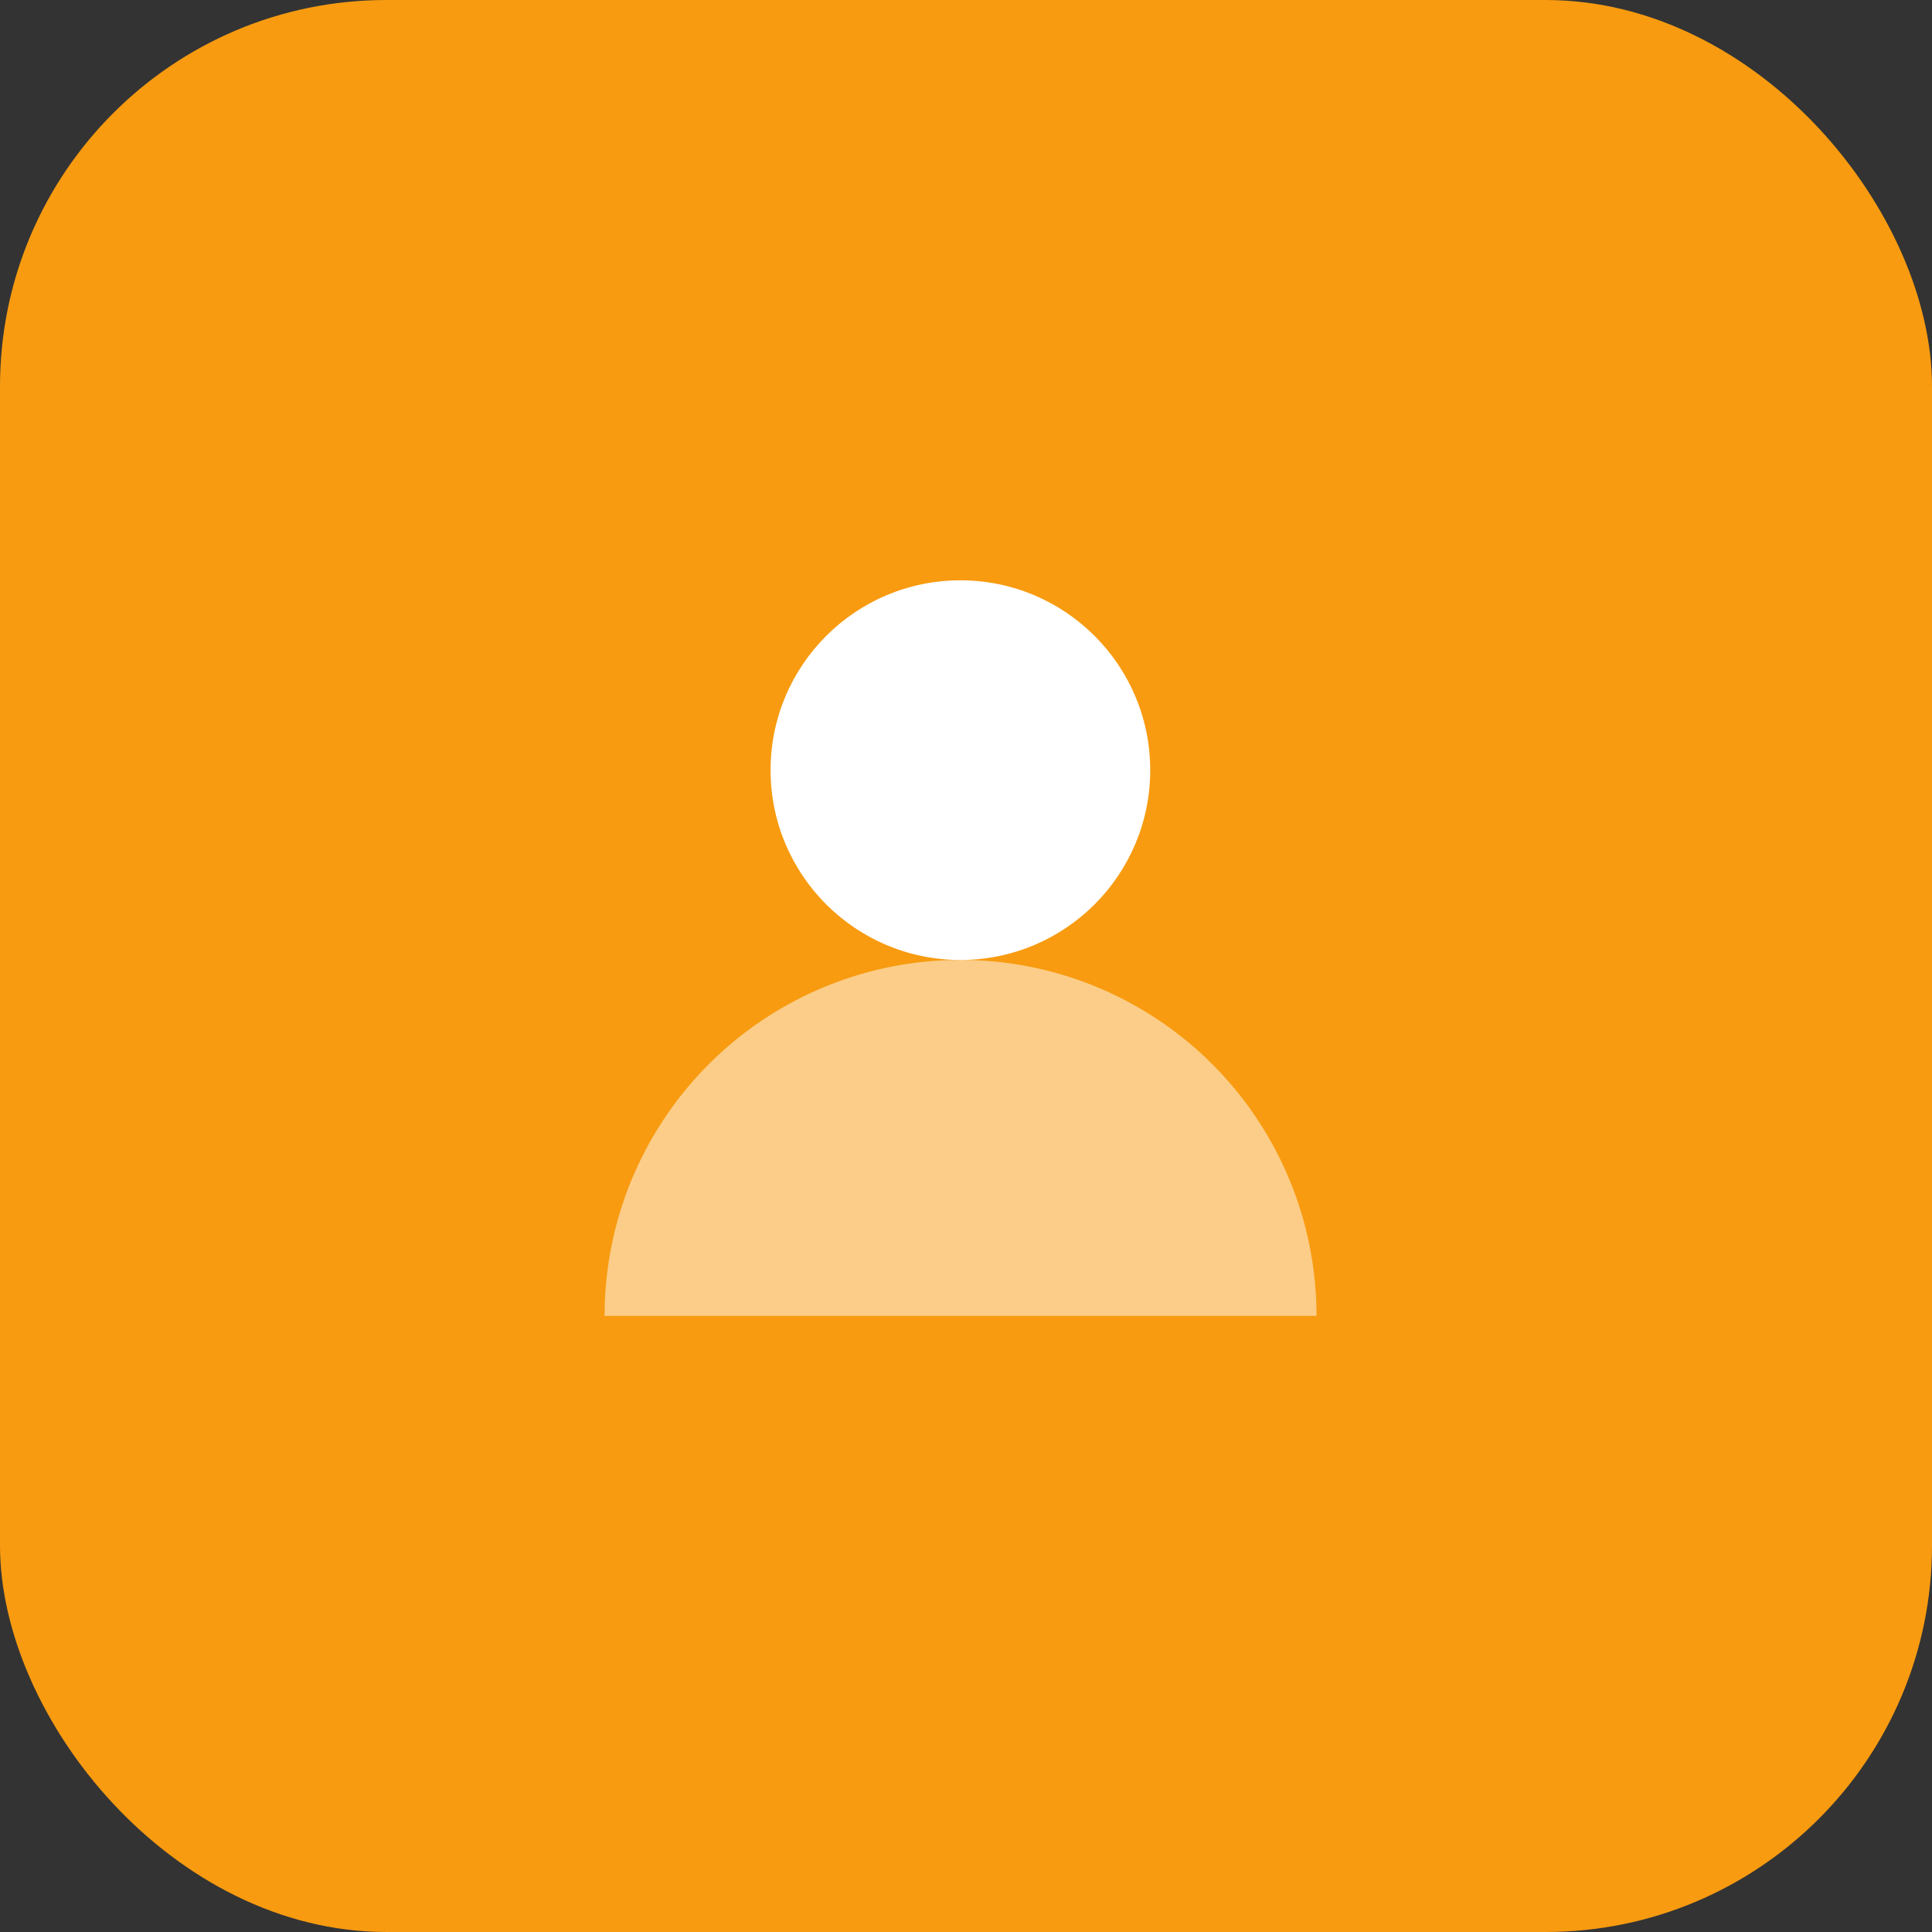
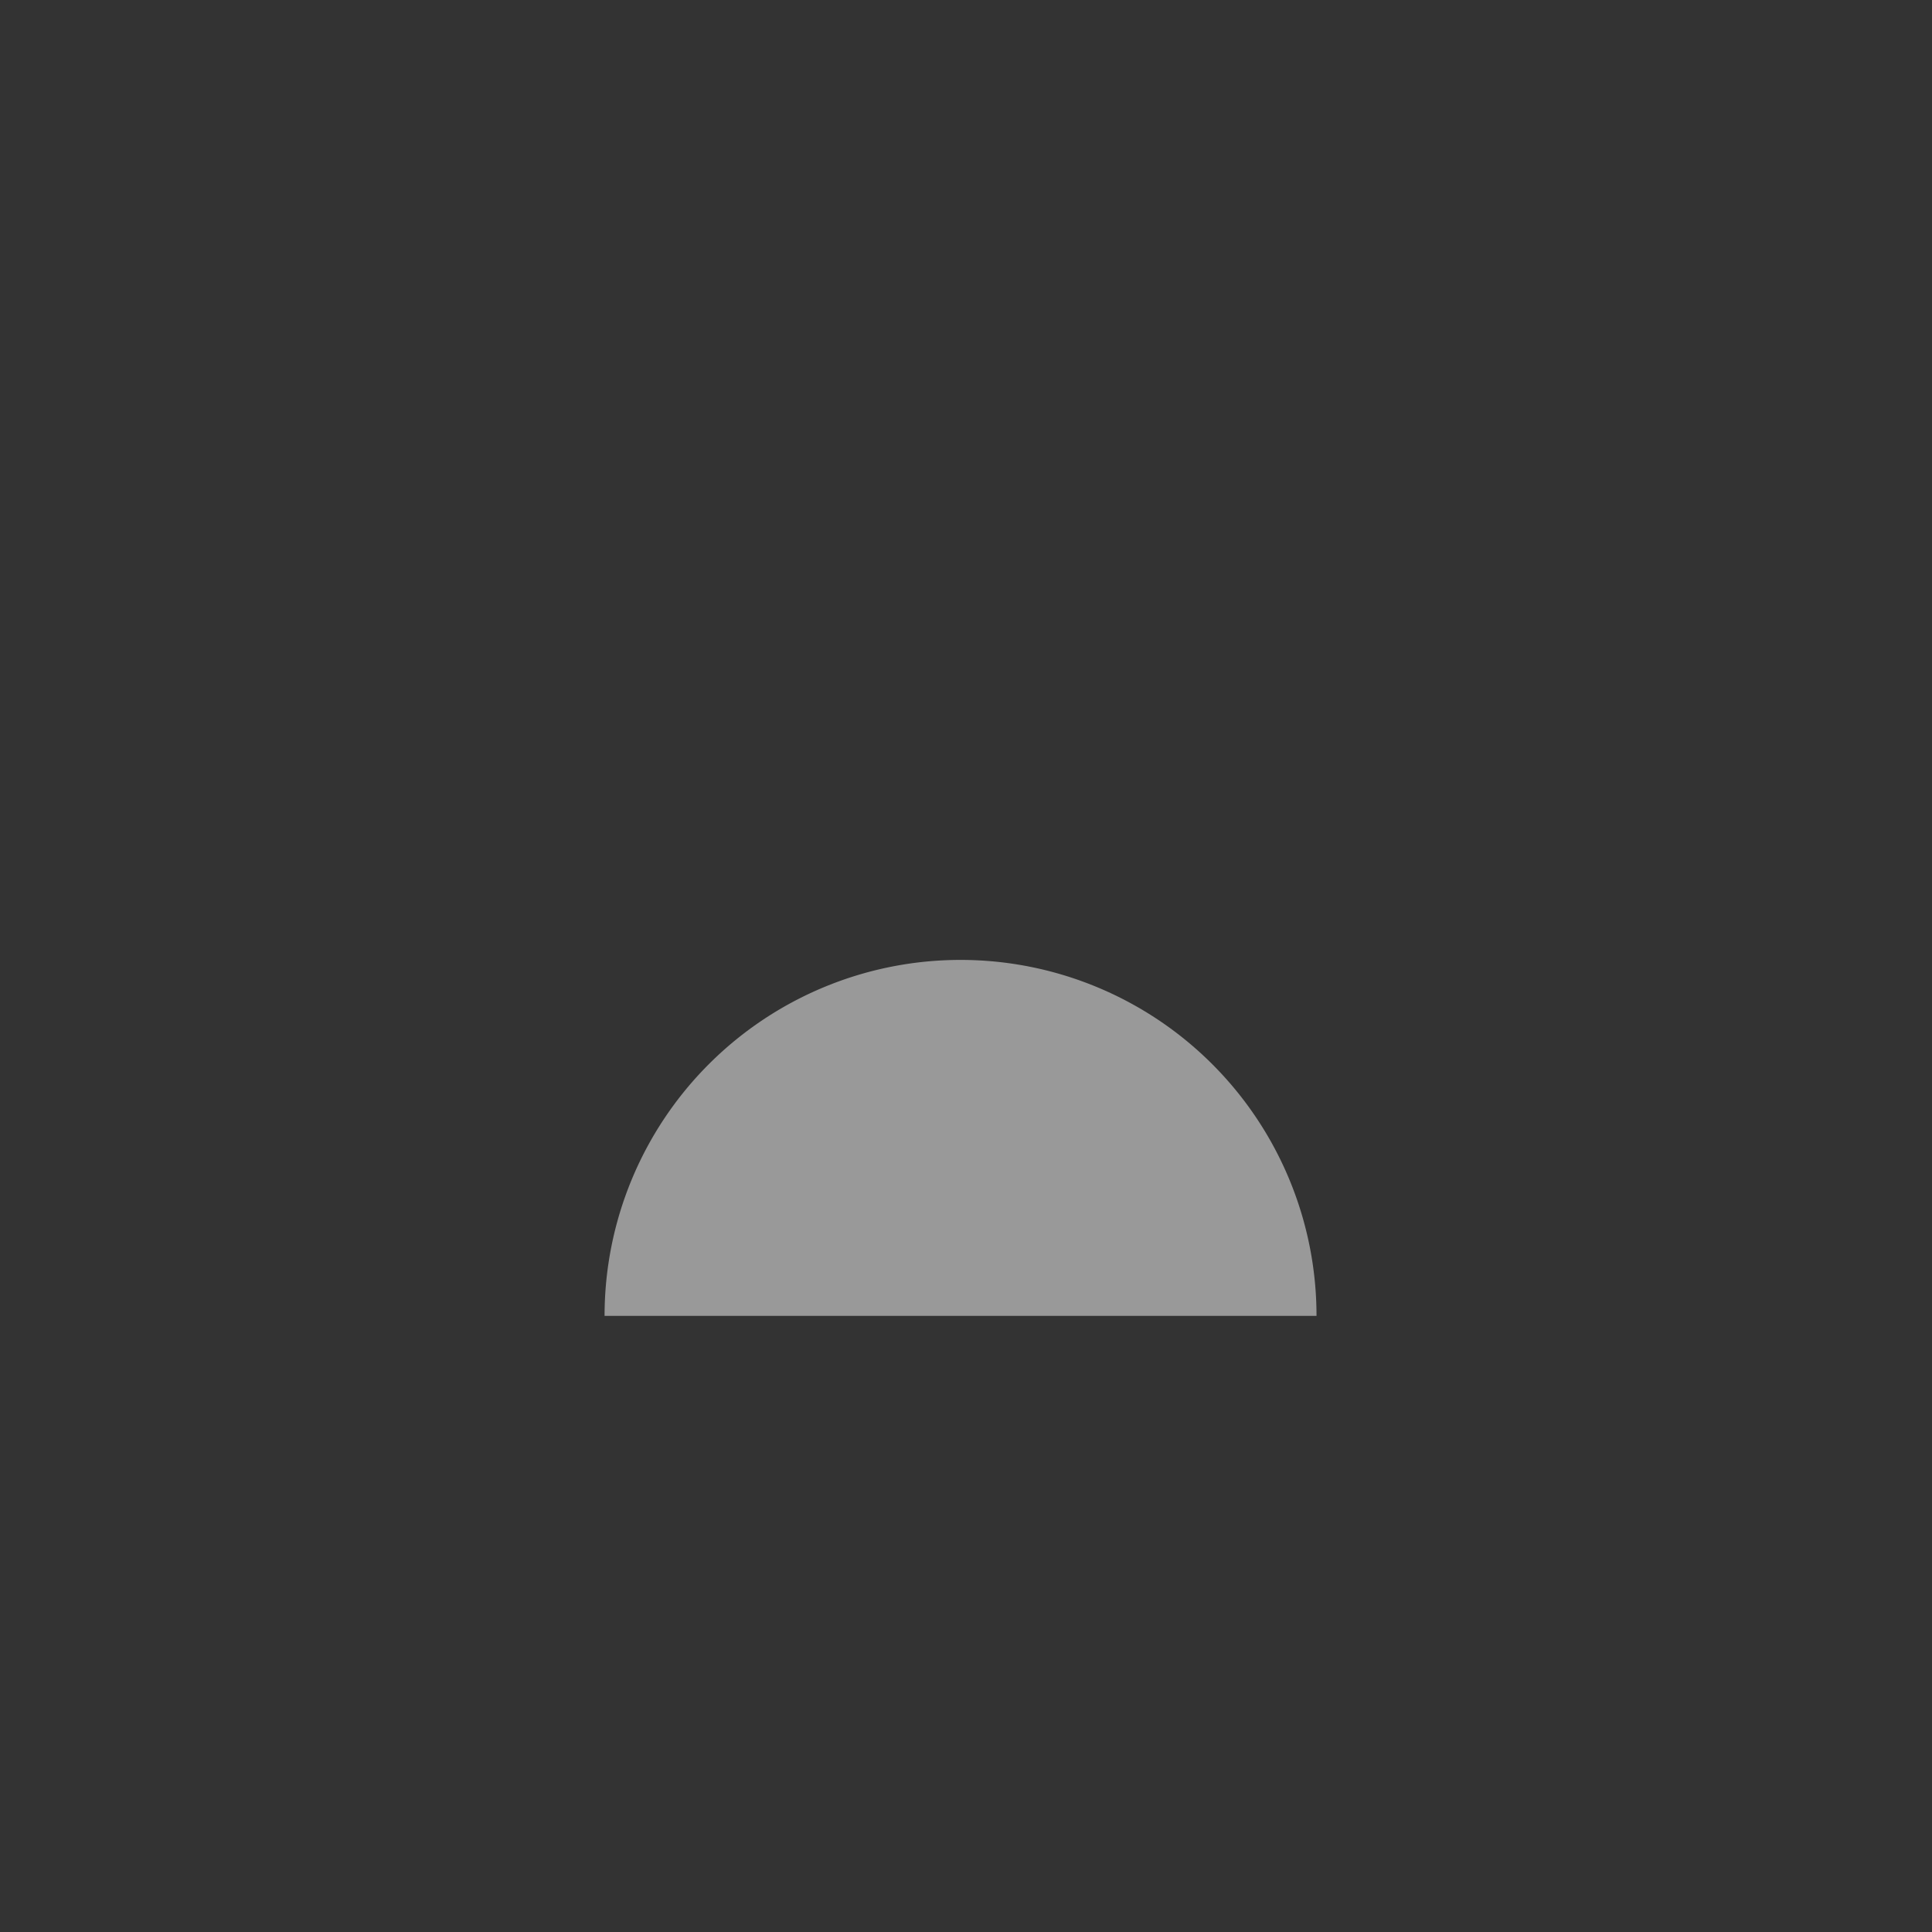
<svg xmlns="http://www.w3.org/2000/svg" width="40" height="40" viewBox="0 0 40 40">
  <rect x="0" y="0" width="40" height="40" fill="#333333" stroke="none" />
  <g id="Groupe_3544" data-name="Groupe 3544" transform="translate(142.924 -3059.144)">
-     <rect id="Rectangle_1202" data-name="Rectangle 1202" width="40" height="40" rx="8" transform="translate(-142.924 3059.144)" fill="#f89b10" />
    <g id="Groupe_2601" data-name="Groupe 2601" transform="translate(-130.41 3071.159)">
      <path id="Tracé_831" data-name="Tracé 831" d="M123.1,163.337a7.37,7.37,0,0,1,14.74,0" transform="translate(-123.097 -148.108)" fill="#fff" opacity="0.5" />
-       <ellipse id="Ellipse_58" data-name="Ellipse 58" cx="3.93" cy="3.93" rx="3.93" ry="3.93" transform="translate(3.44)" fill="#fff" />
    </g>
  </g>
</svg>